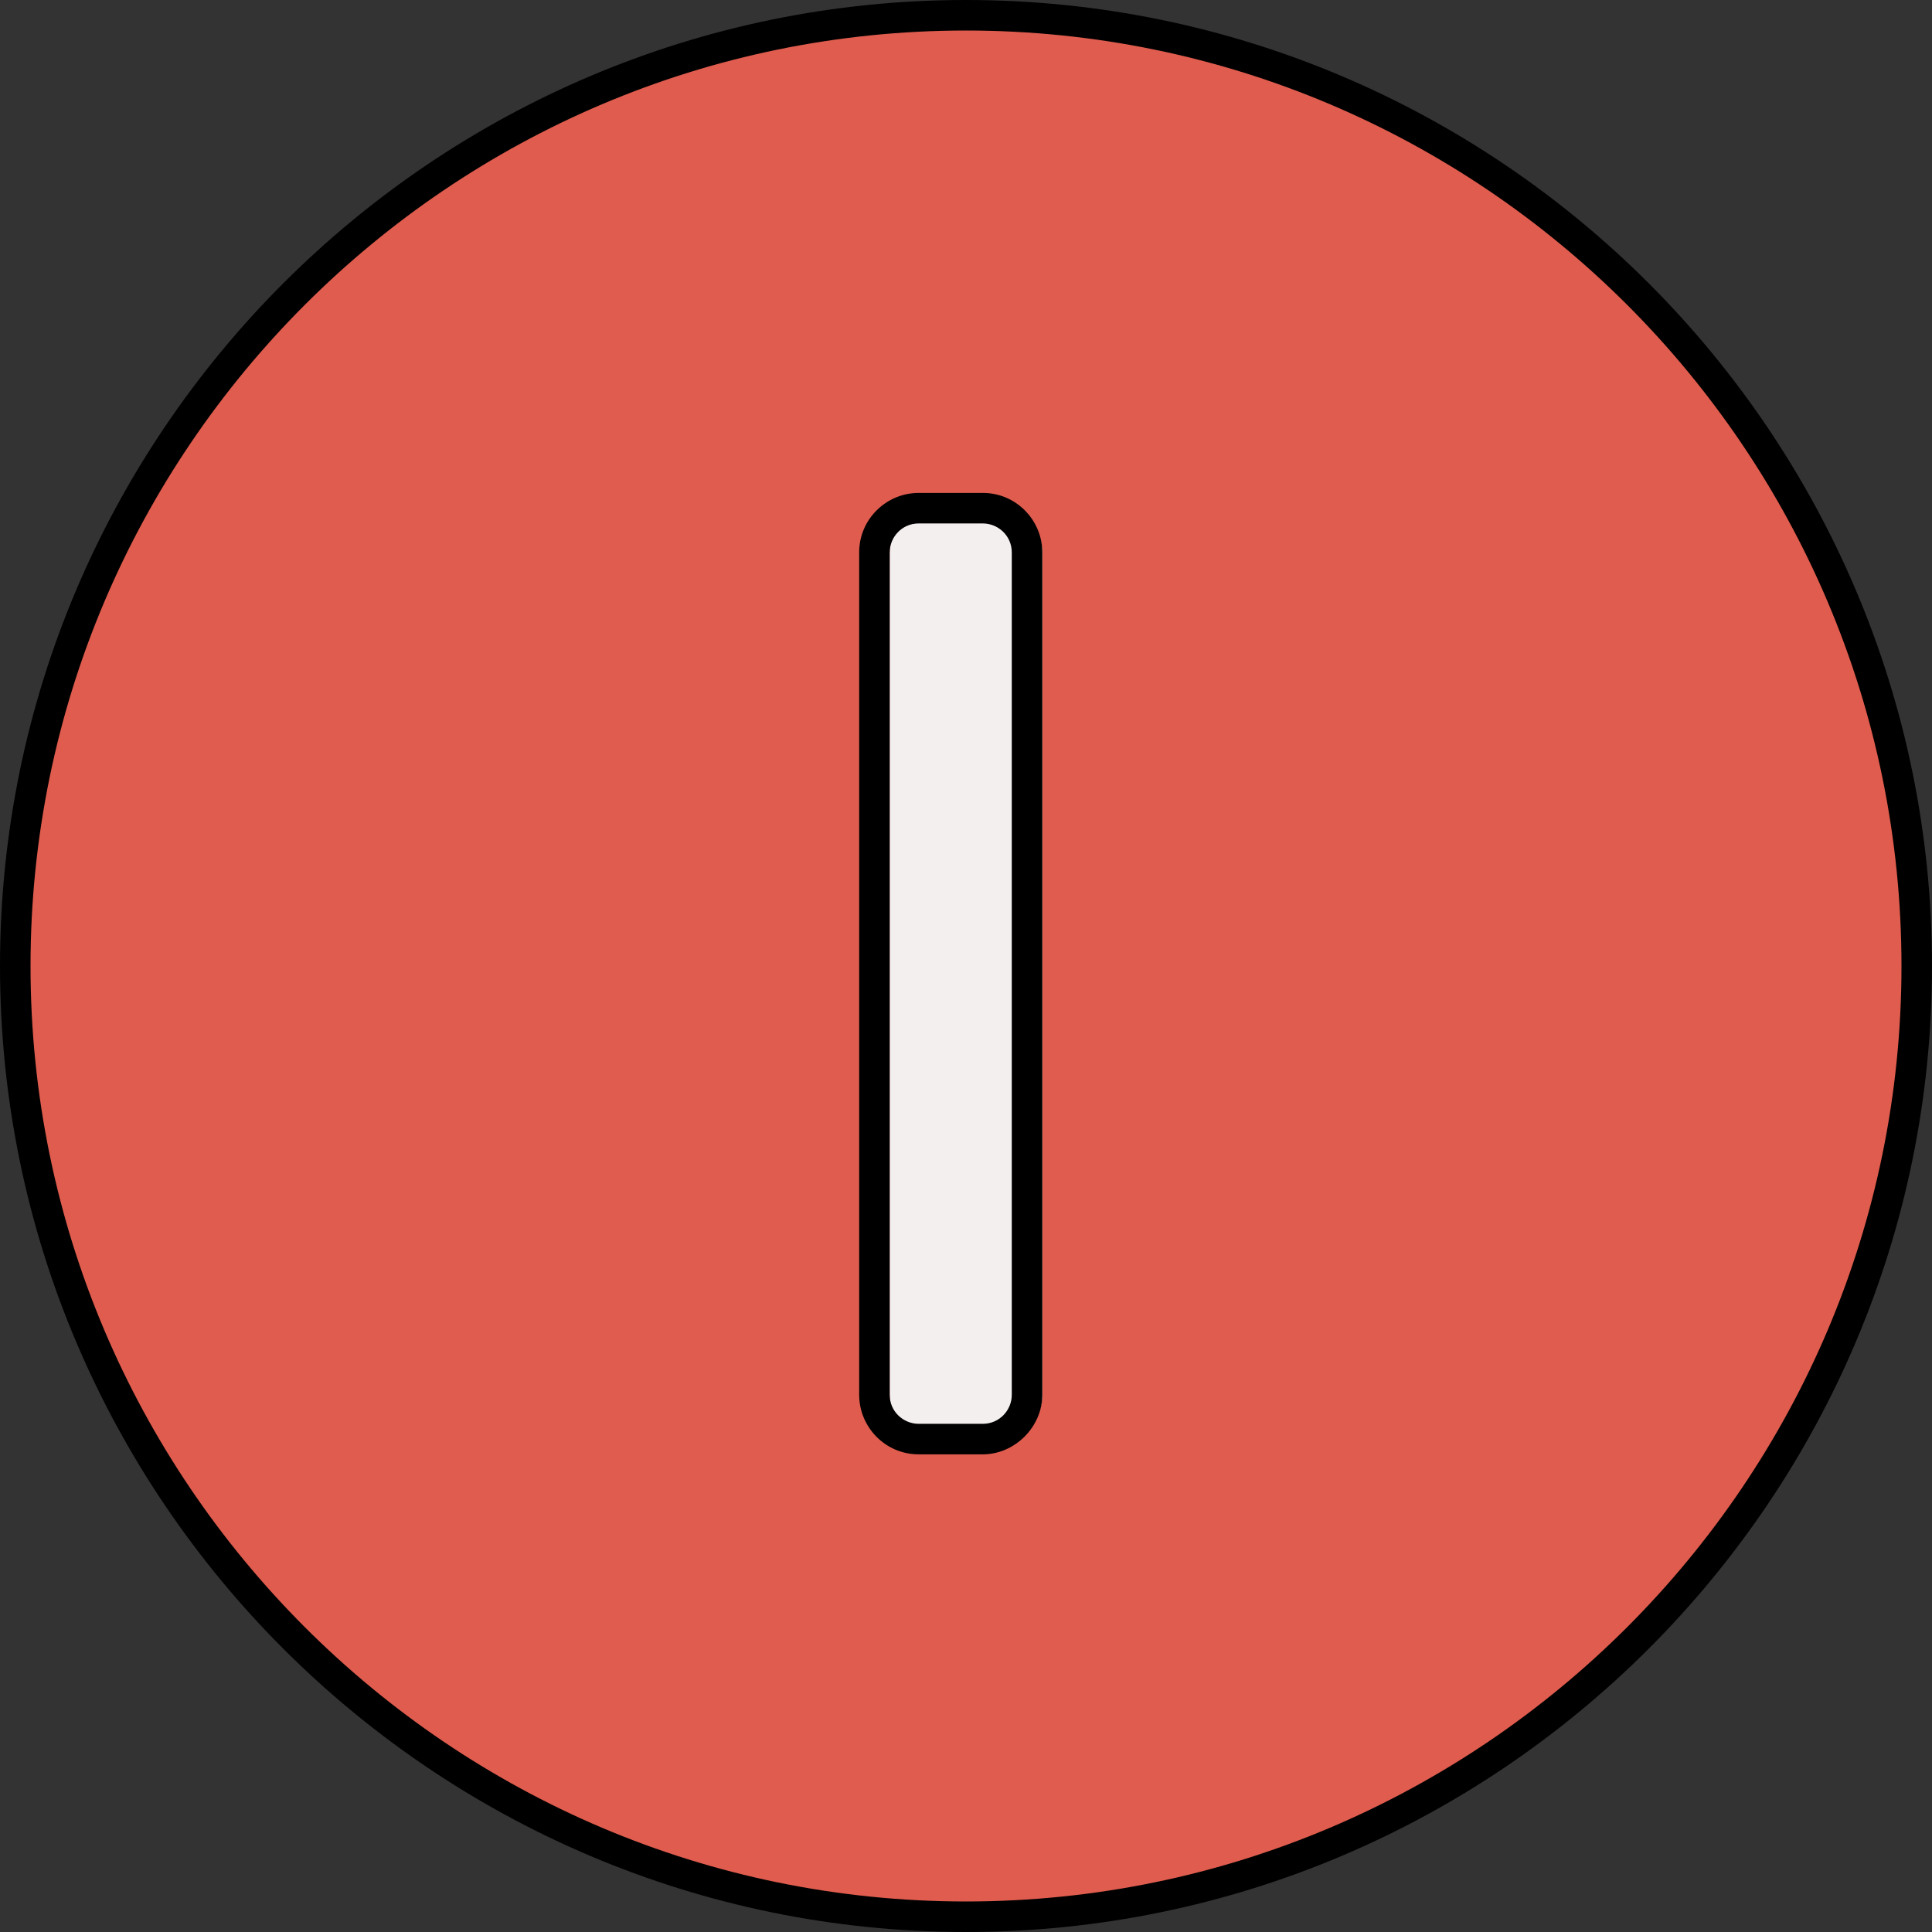
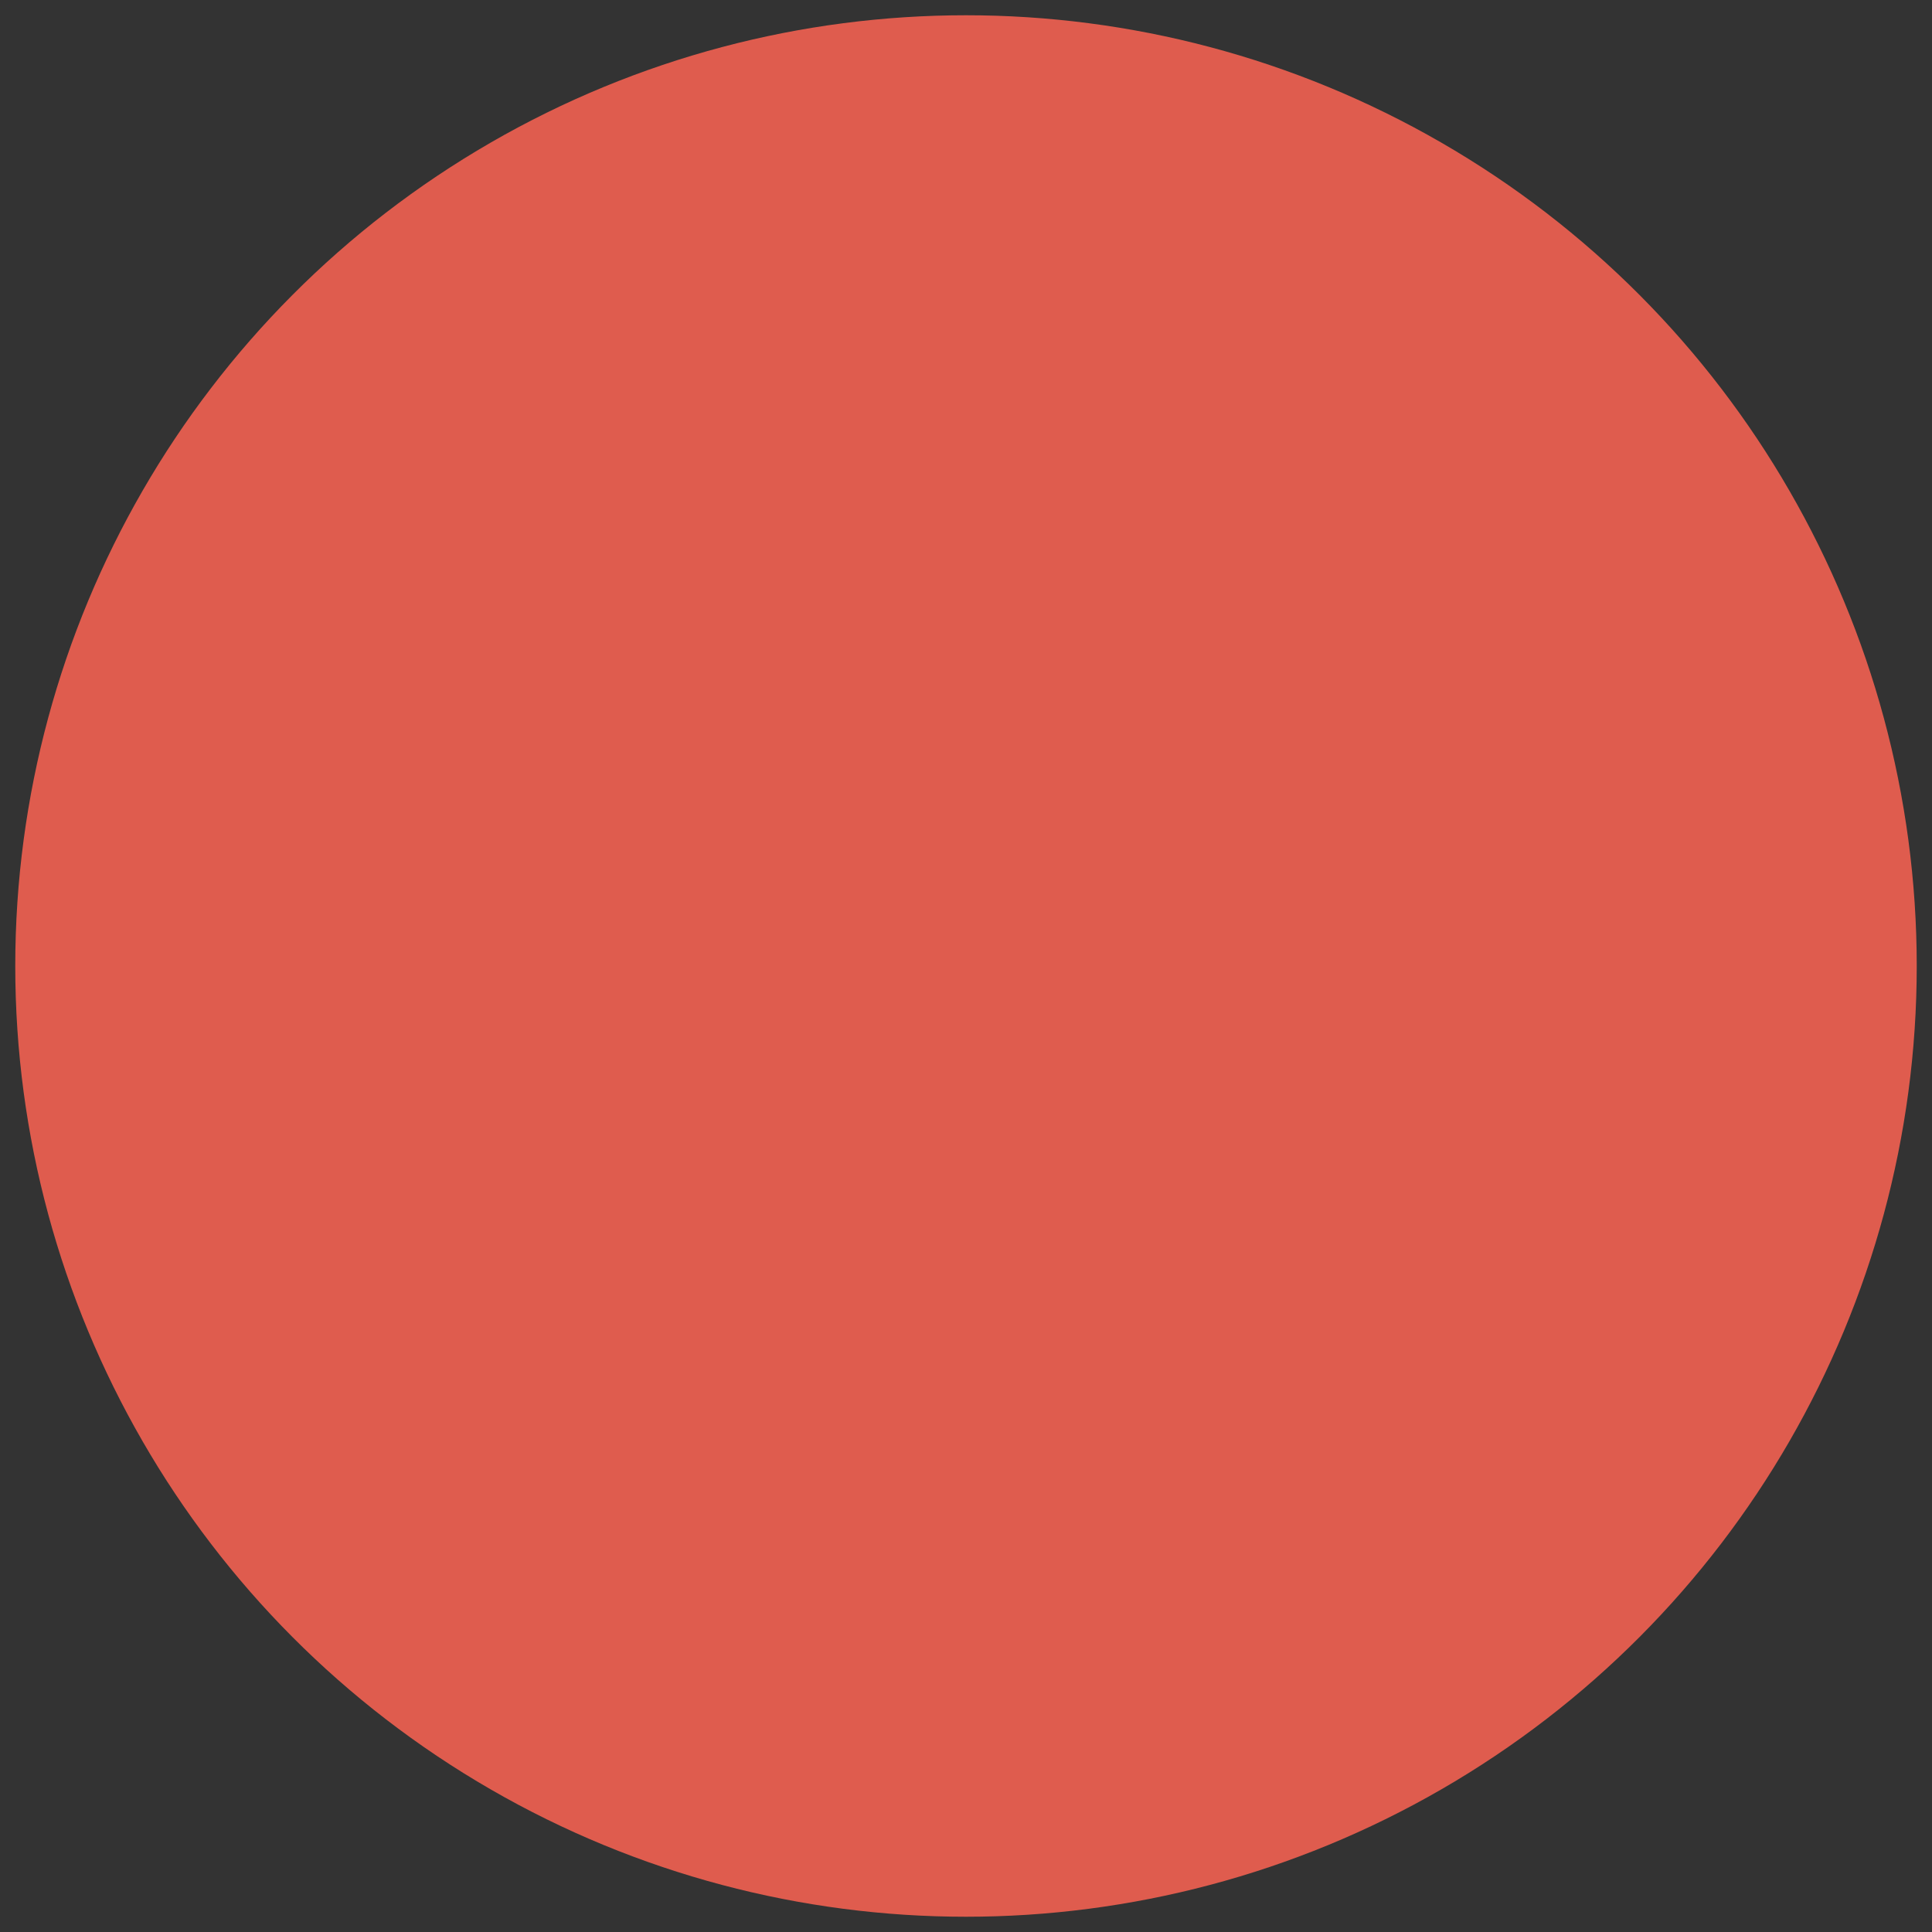
<svg xmlns="http://www.w3.org/2000/svg" height="800px" width="800px" version="1.1" id="Layer_1" viewBox="0 0 506.4 506.4" xml:space="preserve">
  <rect x="0" y="0" width="506.4" height="506.4" fill="#333333" stroke="none" />
  <g>
    <circle style="fill:#DF5C4E;" cx="253.2" cy="253.2" r="249.2" />
-     <path style="fill:#DF5C4E;" d="M427.6,104c34.4,40,54.8,92,54.8,149.2c0,126.8-102.8,229.6-229.6,229.6S23.2,380,23.2,253.2   S126,23.6,252.8,23.6c56.8,0,108.8,20.4,148.8,54.8L427.6,104z" />
  </g>
-   <path style="fill:#F4EFEF;" d="M273.2,144.8c0-6.4-5.2-11.6-11.6-11.6h-16.8c-6.4,0-11.6,5.2-11.6,11.6v220.8  c0,6.4,5.2,11.6,11.6,11.6h16.8c6.4,0,11.6-5.2,11.6-11.6V144.8z" />
-   <path d="M257.6,381.2h-16.8c-8.8,0-15.6-7.2-15.6-15.6V144.8c0-8.8,7.2-15.6,15.6-15.6h16.8c8.8,0,15.6,7.2,15.6,15.6v220.8  C273.2,374,266,381.2,257.6,381.2z M240.8,137.2c-4.4,0-7.6,3.6-7.6,7.6v220.8c0,4.4,3.6,7.6,7.6,7.6h16.8c4.4,0,7.6-3.6,7.6-7.6  V144.8c0-4.4-3.6-7.6-7.6-7.6H240.8z" />
-   <path d="M253.2,506.4C113.6,506.4,0,392.8,0,253.2S113.6,0,253.2,0s253.2,113.6,253.2,253.2S392.8,506.4,253.2,506.4z M253.2,8  C118,8,8,118,8,253.2s110,245.2,245.2,245.2s245.2-110,245.2-245.2S388.4,8,253.2,8z" />
</svg>